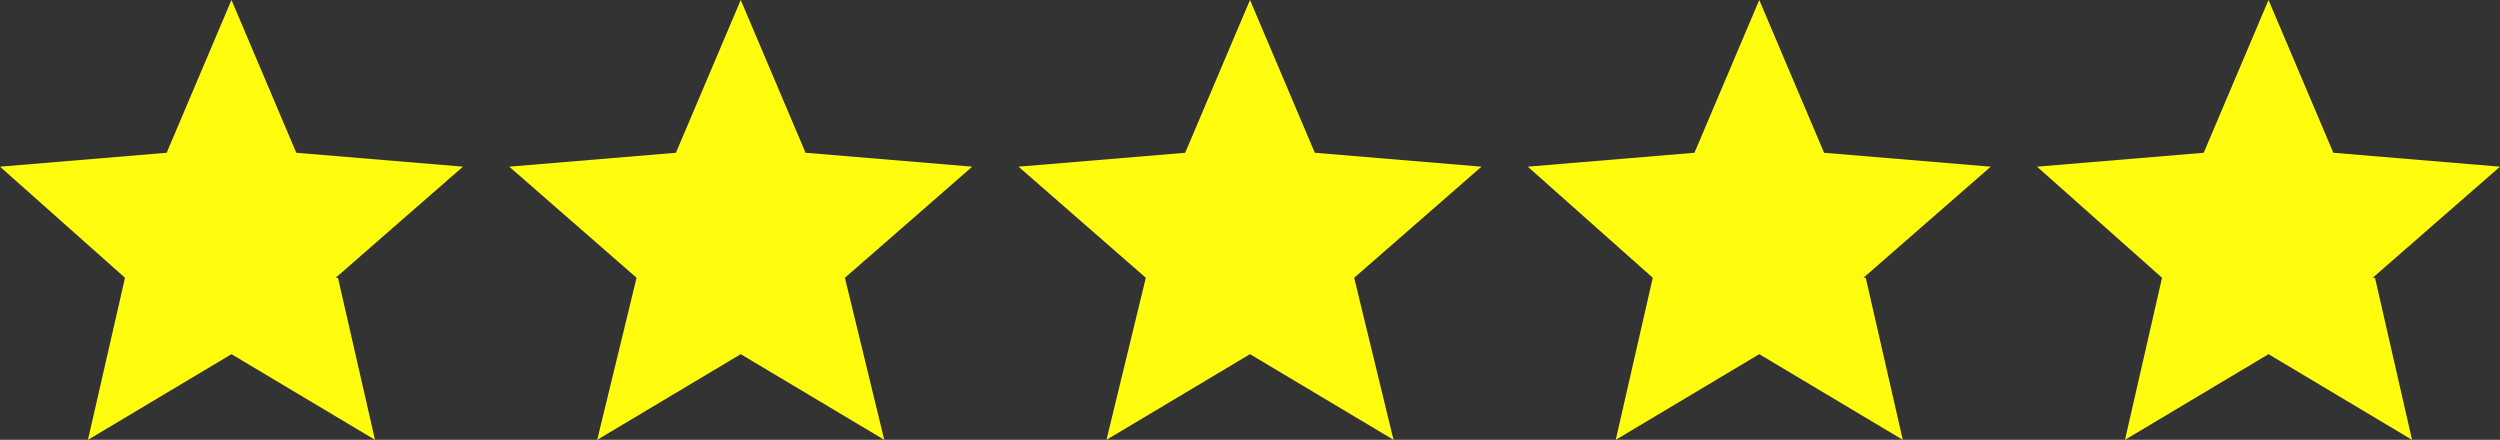
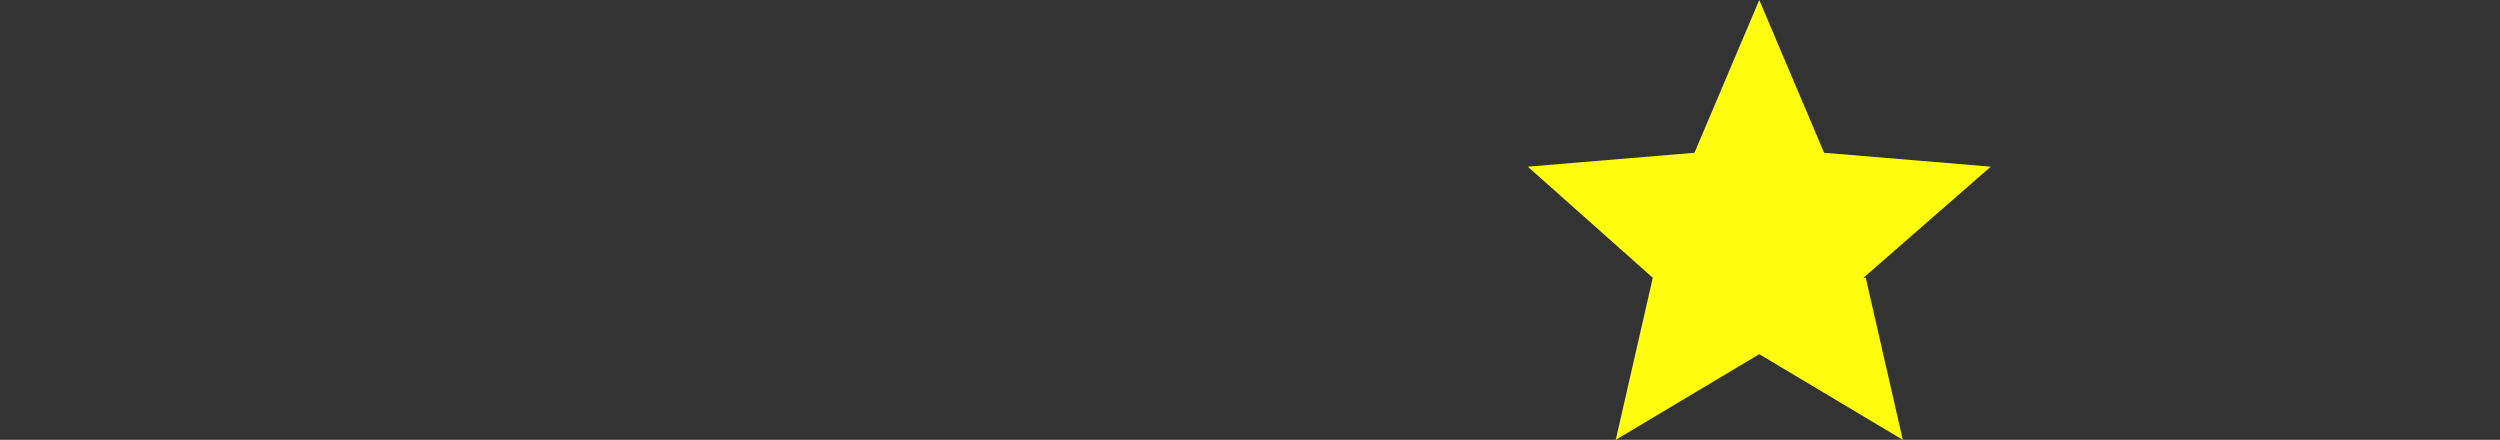
<svg xmlns="http://www.w3.org/2000/svg" id="Calque_2" version="1.1" viewBox="0 0 108 19">
  <rect x="0" y="0" width="108" height="19" fill="#333333" stroke="none" />
  <defs>
    <style>
      .st0 {
        fill: #fffc0d;
      }
    </style>
  </defs>
  <g id="Calque_1-2">
    <g>
      <g id="Calque_2-2">
        <g id="uuid-76761f7d-48fd-45f5-970a-e623d914f130">
-           <polygon class="st0" points="14.5 12 20 7.2 12.8 6.6 10 0 7.2 6.6 0 7.2 5.4 12 5.4 12 3.8 19 10 15.3 16.2 19 14.6 12 14.5 12" />
-         </g>
+           </g>
      </g>
      <g id="Calque_2-3">
        <g id="uuid-e5d6feb5-4694-4512-b417-c081fb48d614">
-           <polygon class="st0" points="36.5 12 42 7.2 34.8 6.6 32 0 29.2 6.6 22 7.2 27.5 12 27.5 12 25.8 19 32 15.3 38.2 19 36.5 12 36.5 12" />
-         </g>
+           </g>
      </g>
      <g id="Calque_2-4">
        <g id="uuid-59e0f414-766d-4ef7-9b02-b01e532f824c">
-           <polygon class="st0" points="58.5 12 64 7.2 56.8 6.6 54 0 51.2 6.6 44 7.2 49.5 12 49.5 12 47.8 19 54 15.3 60.2 19 58.5 12 58.5 12" />
-         </g>
+           </g>
      </g>
      <g id="Calque_2-5">
        <g id="uuid-2fe6c0f3-3382-48e4-a135-0724e094aa9f">
          <polygon class="st0" points="80.5 12 86 7.2 78.8 6.6 76 0 73.2 6.6 66 7.2 71.4 12 71.4 12 69.8 19 76 15.3 82.2 19 80.6 12 80.5 12" />
        </g>
      </g>
      <g id="Calque_2-6">
        <g id="uuid-21165b22-000e-4230-8711-4736b2260d91">
-           <polygon class="st0" points="102.5 12 108 7.2 100.8 6.6 98 0 95.2 6.6 88 7.2 93.4 12 93.4 12 91.8 19 98 15.3 104.2 19 102.6 12 102.5 12" />
-         </g>
+           </g>
      </g>
    </g>
  </g>
</svg>